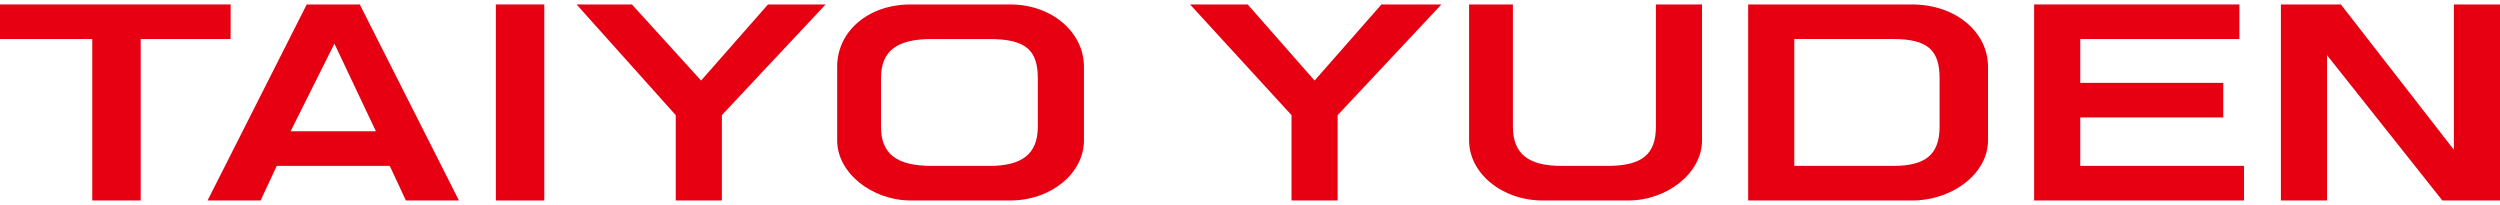
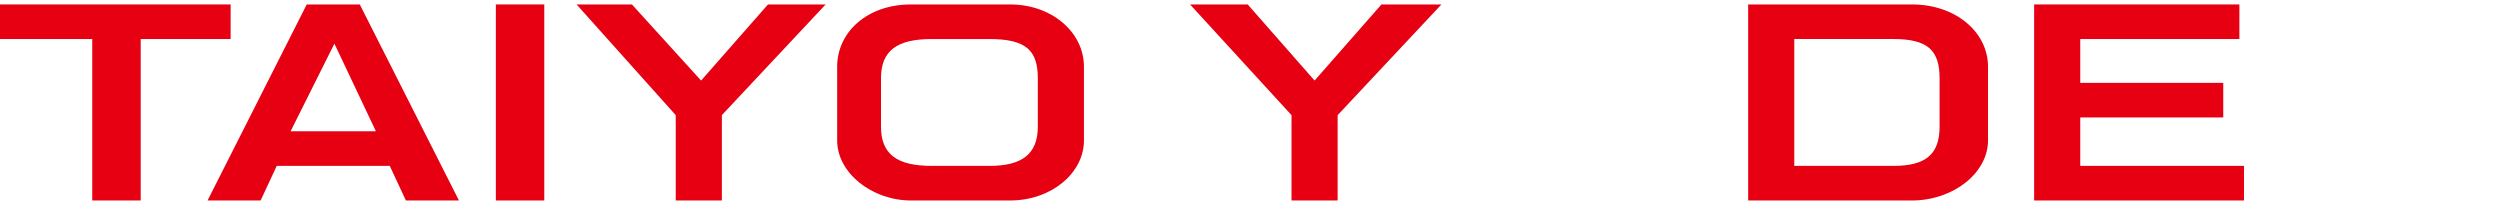
<svg xmlns="http://www.w3.org/2000/svg" id="logo" width="244" height="20" viewBox="0 0 244 20">
  <defs>
    <style>.cls-1{fill:#e60012;stroke-width:0px;}</style>
  </defs>
  <polygon class="cls-1" points="9.004 3.81 9.004 19.566 13.731 19.566 13.731 3.81 22.509 3.81 22.509 .434 0 .434 0 3.81 9.004 3.81" />
  <path class="cls-1" d="M28.362,12.814h8.328l-4.052-8.553-4.277,8.553ZM29.937.434h5.177l9.679,19.133h-5.177l-1.576-3.376h-11.029l-1.576,3.376h-5.177L29.937.434Z" />
  <rect class="cls-1" x="48.395" y=".434" width="4.727" height="19.133" />
  <polygon class="cls-1" points="65.952 11.238 65.952 19.566 70.454 19.566 70.454 11.238 80.583 .434 74.956 .434 68.428 7.862 61.675 .434 56.273 .434 65.952 11.238" />
  <path class="cls-1" d="M101.291,7.637c0-2.701-1.125-3.827-4.727-3.827h-5.627c-3.376,0-4.952,1.126-4.952,3.827v4.727c0,2.701,1.576,3.827,4.952,3.827h5.627c3.151,0,4.727-1.126,4.727-3.827v-4.727ZM105.793,13.714c0,3.151-3.151,5.852-7.203,5.852h-9.679c-3.827,0-7.203-2.701-7.203-5.852v-7.203c0-3.376,2.926-6.077,7.203-6.077h9.679c4.052,0,7.203,2.701,7.203,6.077v7.203Z" />
  <polygon class="cls-1" points="126.052 11.238 126.052 19.566 130.553 19.566 130.553 11.238 140.683 .434 134.83 .434 128.303 7.862 121.775 .434 116.148 .434 126.052 11.238" />
-   <path class="cls-1" d="M161.616.434v11.93c0,2.701-1.351,3.827-4.727,3.827h-4.502c-3.151,0-4.727-1.126-4.727-3.827V.434h-4.277v13.28c0,3.151,3.151,5.853,7.203,5.853h8.328c3.827,0,7.203-2.701,7.203-5.853V.434h-4.502Z" />
  <path class="cls-1" d="M175.122,16.19h9.679c3.151,0,4.502-1.126,4.502-3.827v-4.727c0-2.701-1.125-3.827-4.502-3.827h-9.679v12.38ZM170.62.434h15.982c4.277,0,7.428,2.701,7.428,6.077v7.203c0,3.151-3.376,5.853-7.428,5.853h-15.982V.434Z" />
  <polygon class="cls-1" points="198.531 19.566 219.015 19.566 219.015 16.19 203.033 16.19 203.033 11.463 216.989 11.463 216.989 8.087 203.033 8.087 203.033 3.81 218.565 3.81 218.565 .434 198.531 .434 198.531 19.566" />
-   <polygon class="cls-1" points="238.373 19.566 244 19.566 244 .434 239.498 .434 239.498 14.614 228.469 .434 222.616 .434 222.616 19.566 227.118 19.566 227.118 5.386 238.373 19.566" />
</svg>